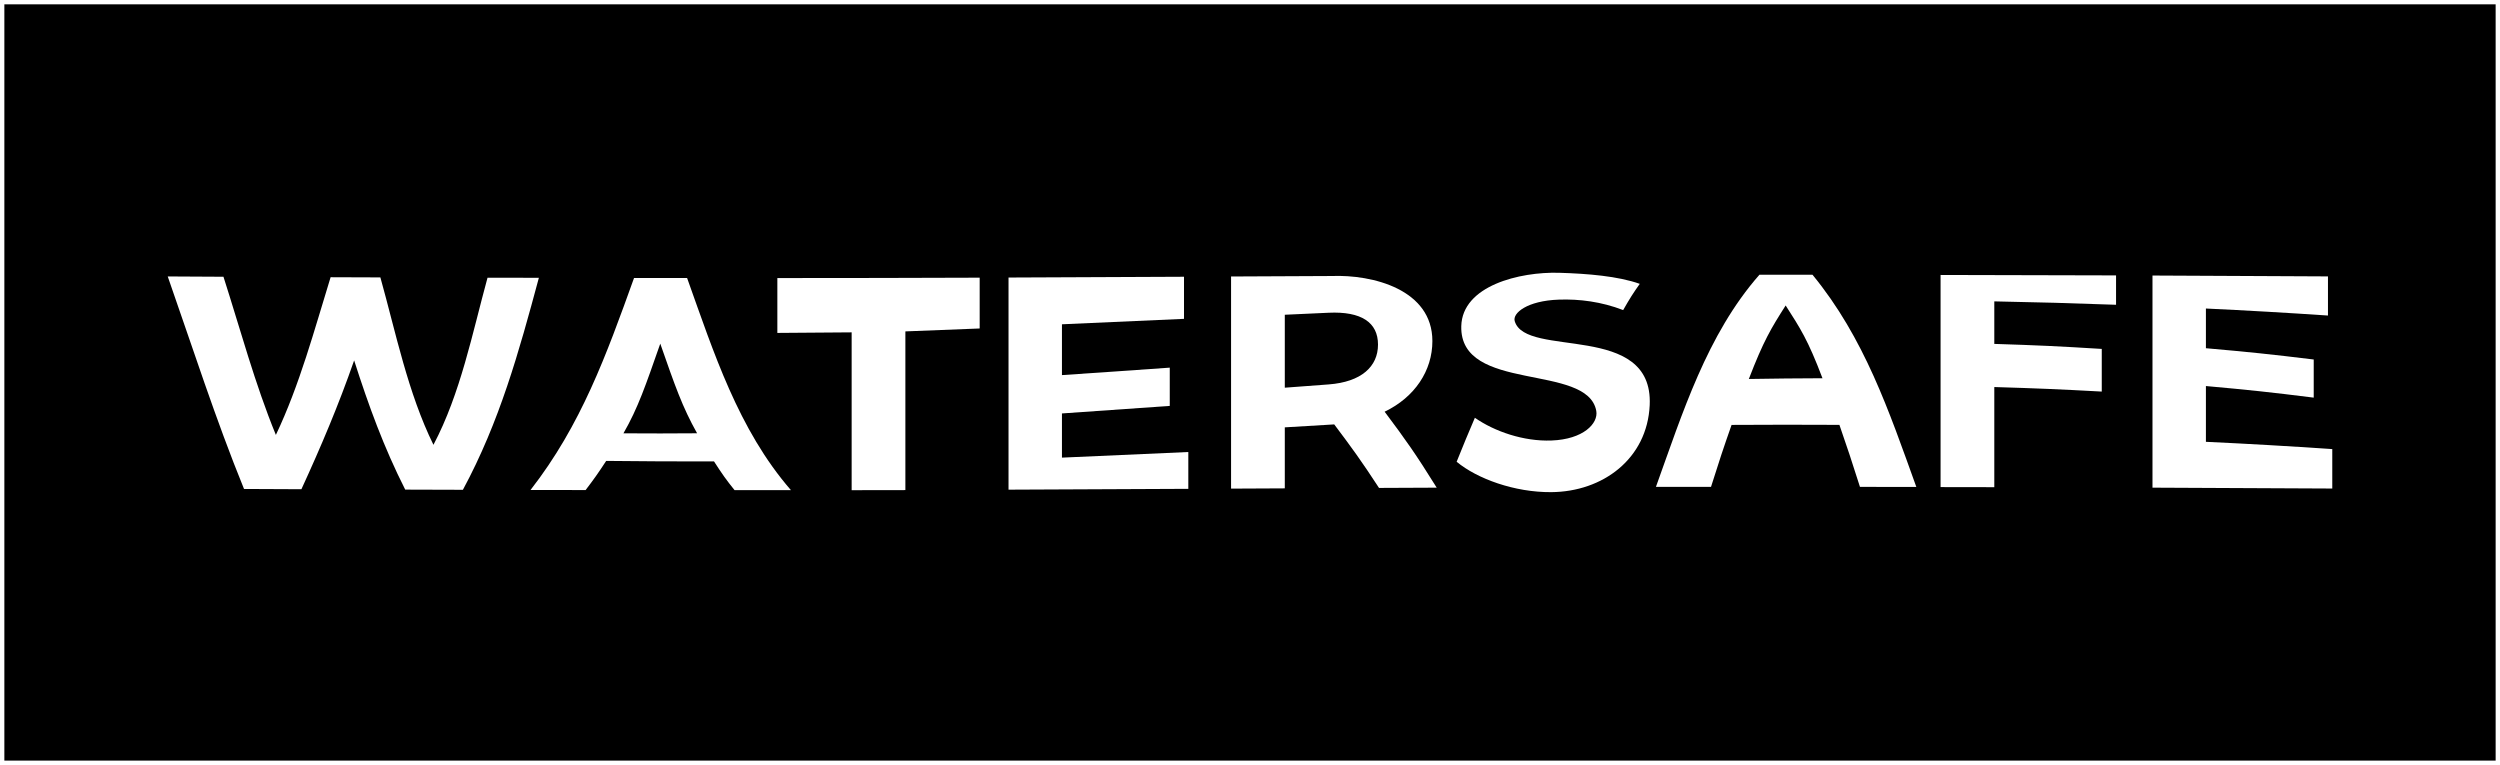
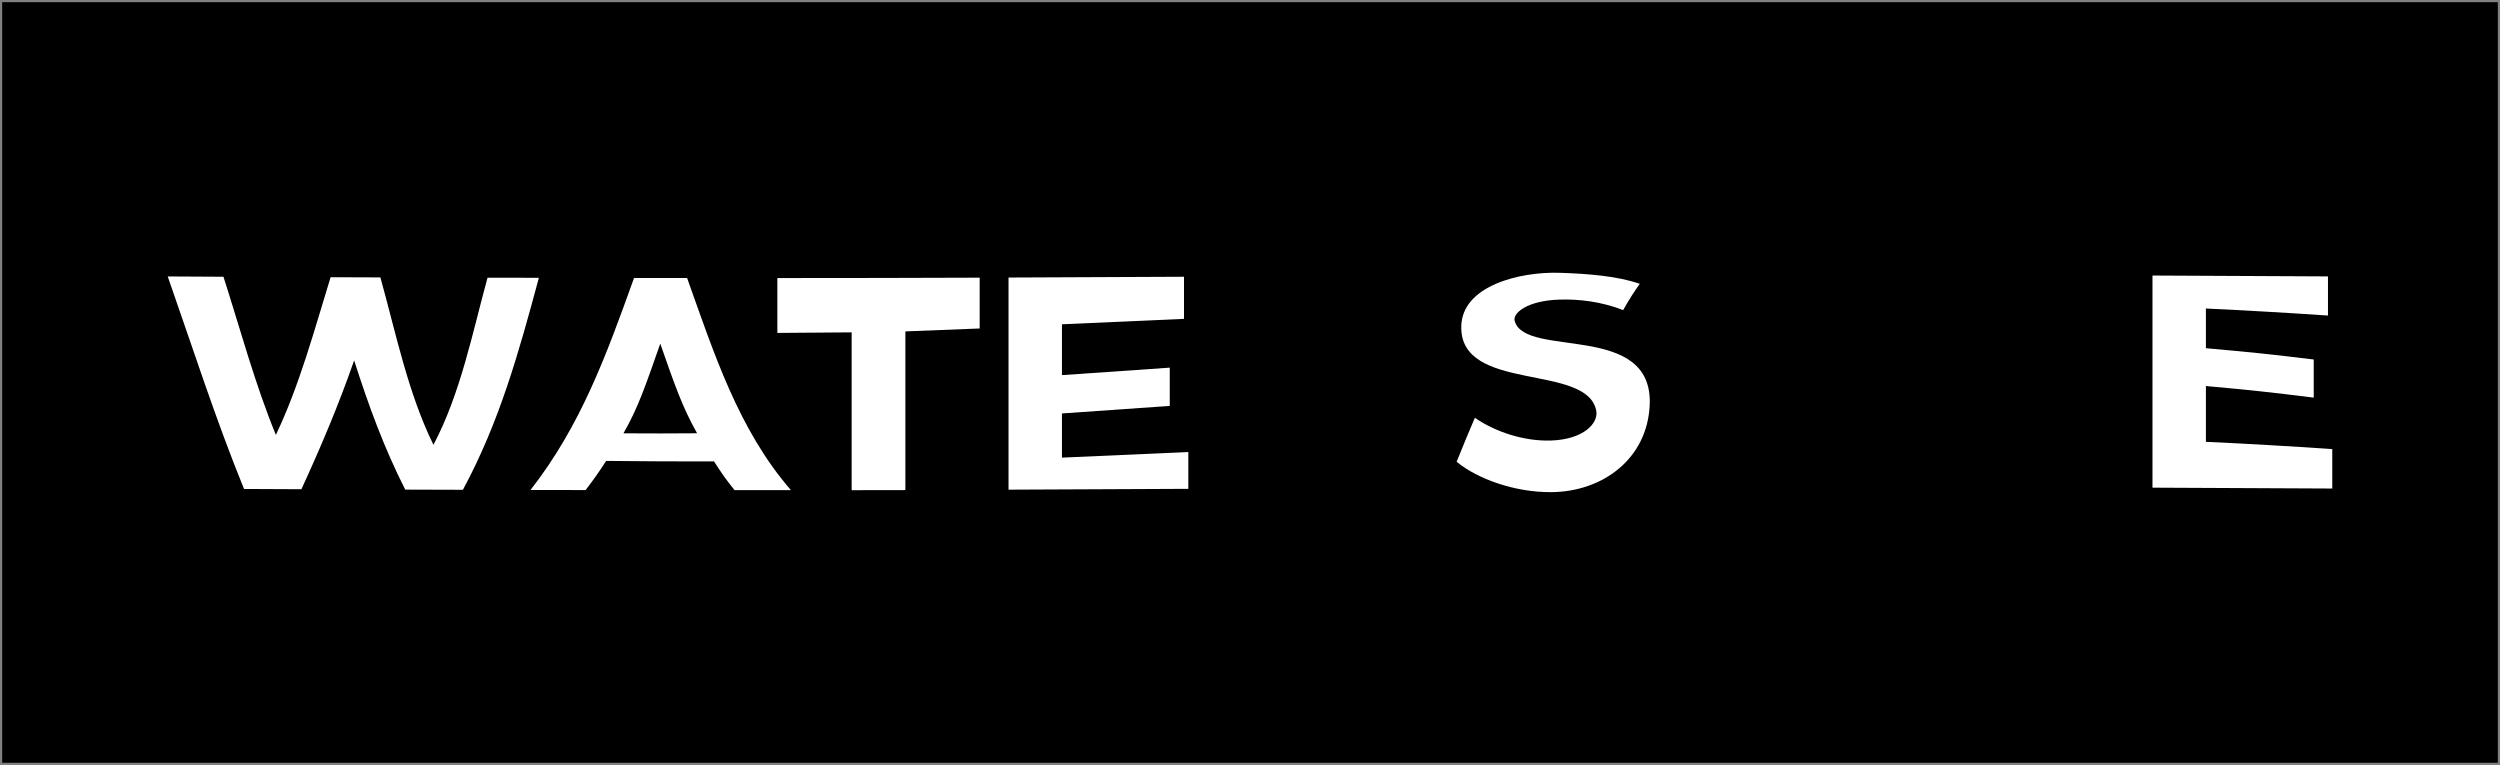
<svg xmlns="http://www.w3.org/2000/svg" id="Layer_2" data-name="Layer 2" viewBox="0 0 573.71 175.55">
  <rect x="0" y="0" width="573.71" height="175.55" fill="#808080" stroke="none" />
  <defs>
    <style>      .cls-1, .cls-2 {        stroke-width: 0px;      }      .cls-2 {        fill: #fff;      }    </style>
  </defs>
  <g id="Layer_1-2" data-name="Layer 1">
    <g>
      <rect class="cls-1" x=".5" y=".5" width="572.71" height="174.54" />
-       <path class="cls-2" d="m572.71,1v173.54H1V1h571.7m1-1H0v175.55h573.71V0h0Z" />
    </g>
    <g>
-       <path class="cls-2" d="m123.66,63.76c-4.6,17.09-9.01,33.02-17.43,48.64-5.3-.01-7.95-.02-13.24-.04-4.94-9.77-8.37-19.21-11.72-29.65-3.59,10.3-7.56,19.67-12.1,29.56-5.27-.02-7.9-.04-13.17-.06-6.52-16.01-11.8-32.47-17.51-48.77,5.12.03,7.67.05,12.79.07,3.89,12.11,7.2,24.52,12.03,36.3,5.47-11.52,8.81-24.04,12.56-36.19,4.57.02,6.85.03,11.42.04,3.57,12.77,6.3,26.45,12.18,38.42,6.22-11.78,8.92-25.6,12.41-38.35,4.72.01,7.08.02,11.8.02Z" />
+       <path class="cls-2" d="m123.66,63.76c-4.6,17.09-9.01,33.02-17.43,48.64-5.3-.01-7.95-.02-13.24-.04-4.94-9.77-8.37-19.21-11.72-29.65-3.59,10.3-7.56,19.67-12.1,29.56-5.27-.02-7.9-.04-13.17-.06-6.52-16.01-11.8-32.47-17.51-48.77,5.12.03,7.67.05,12.79.07,3.89,12.11,7.2,24.52,12.03,36.3,5.47-11.52,8.81-24.04,12.56-36.19,4.57.02,6.85.03,11.42.04,3.57,12.77,6.3,26.45,12.18,38.42,6.22-11.78,8.92-25.6,12.41-38.35,4.72.01,7.08.02,11.8.02" />
      <path class="cls-2" d="m163.85,105.89c-9.9,0-14.84-.01-24.74-.12-1.89,2.89-2.83,4.21-4.72,6.69-5.05,0-7.58-.01-12.64-.02,11.61-14.9,17.4-30.98,23.75-48.64,4.87,0,7.31,0,12.18,0,6.11,17.06,11.73,34.75,23.83,48.68-5.18,0-7.76,0-12.94,0-1.89-2.34-2.83-3.67-4.72-6.6Zm-3.88-6.46c-3.38-6.02-5.07-10.89-8.45-20.57-3.38,9.64-5.07,14.7-8.45,20.58,6.76.04,10.14.04,16.9-.01Z" />
      <path class="cls-2" d="m195.44,76.27c-6.82.07-10.23.09-17.05.13v-12.59c15.48,0,30.95-.03,46.43-.09,0,4.89,0,7.22,0,11.66-6.82.28-10.23.41-17.05.67v36.42c-4.93.02-7.4.02-12.33.02,0-12.07,0-24.14,0-36.21Z" />
      <path class="cls-2" d="m272.7,103.72c0,3.43,0,5.12,0,8.46-13.75.06-27.5.13-41.26.19,0-16.23,0-32.45,0-48.68,13.42-.06,26.84-.12,40.27-.18,0,3.92,0,5.85,0,9.66-9.34.43-18.67.85-28.01,1.25,0,4.87,0,7.2,0,11.66,9.9-.66,14.84-1.01,24.74-1.71,0,3.59,0,5.35,0,8.78-9.9.71-14.84,1.06-24.74,1.73,0,4.29,0,6.32,0,10.14,9.67-.42,19.33-.85,29-1.29Z" />
-       <path class="cls-2" d="m316.46,111.97c-4.11-6.29-6.17-9.12-10.28-14.58-.24.01-.37.02-.61.04-4.29.25-6.44.38-10.73.64,0,5.54,0,8.34,0,14-4.93.02-7.4.03-12.33.06,0-16.23,0-32.45,0-48.68,9.23-.04,13.84-.06,23.06-.11,9.46-.37,23.14,3.1,23.14,14.93,0,6.79-4.03,12.88-10.96,16.21,4.78,6.37,7.17,9.74,11.95,17.43-5.3.02-7.95.04-13.24.06Zm-11.57-40.2c-4.02.18-6.03.28-10.05.46,0,6.59,0,9.91,0,16.74,4.02-.3,6.03-.45,10.05-.75,7.54-.56,11.34-4.12,11.34-9.14,0-5.08-3.81-7.66-11.34-7.31Z" />
      <path class="cls-2" d="m334.27,105.98c1.67-4.15,2.51-6.18,4.19-10.11,4.49,3.14,11.19,5.46,17.58,5.22,7.31-.27,10.79-3.92,10.28-6.79-2-11.07-31.38-4.06-30.98-19.46.24-9.27,13.37-12.5,22.46-12.24,6.5.19,13.55.77,18.5,2.54-1.52,2.14-2.28,3.34-3.81,6.02-4.95-1.92-10.05-2.57-14.77-2.4-7.31.26-10.64,3.11-10.12,4.92,2.48,8.65,31.86.02,30.98,19.29-.56,12.31-10.76,19.89-22.61,19.97-8.39.06-16.97-3.06-21.69-6.97Z" />
-       <path class="cls-2" d="m422.11,97.5c-9.9-.05-14.84-.04-24.74.01-1.89,5.38-2.83,8.22-4.72,14.22-5.05,0-7.58,0-12.64,0,6.08-16.85,11.68-34.94,23.75-48.68,4.87,0,7.31,0,12.18,0,11.92,14.52,17.53,31.22,23.83,48.7-5.18,0-7.76-.01-12.94-.02-1.89-5.94-2.83-8.81-4.72-14.25Zm-3.88-10.7c-3.38-8.9-5.07-11.41-8.45-16.7-3.38,5.3-5.07,8.1-8.45,16.87,6.76-.11,10.14-.14,16.9-.17Z" />
-       <path class="cls-2" d="m457.66,69.16c0,3.63,0,5.58,0,9.76,9.87.31,14.8.54,24.66,1.15,0,3.01,0,5.48,0,9.79-9.87-.54-14.8-.74-24.66-1.04,0,8.67,0,13.27,0,22.98-4.93-.01-7.4-.02-12.33-.02,0-16.23,0-32.45,0-48.68,13.42.02,26.84.05,40.27.1,0,2.61,0,3.96,0,6.74-11.17-.4-16.76-.55-27.94-.78Z" />
      <path class="cls-2" d="m535.22,103.07c0,3.62,0,5.42,0,9.04-13.75-.08-27.5-.15-41.26-.2,0-16.23,0-32.45,0-48.68,13.42.05,26.84.12,40.27.2,0,3.59,0,5.39,0,8.98-9.33-.63-18.67-1.17-28.01-1.61,0,3.58,0,5.4,0,9.11,9.9.87,14.84,1.38,24.74,2.59v8.75c-9.9-1.24-14.84-1.77-24.74-2.66,0,5.04,0,7.6,0,12.8,9.67.45,19.34,1.01,29,1.67Z" />
    </g>
  </g>
</svg>